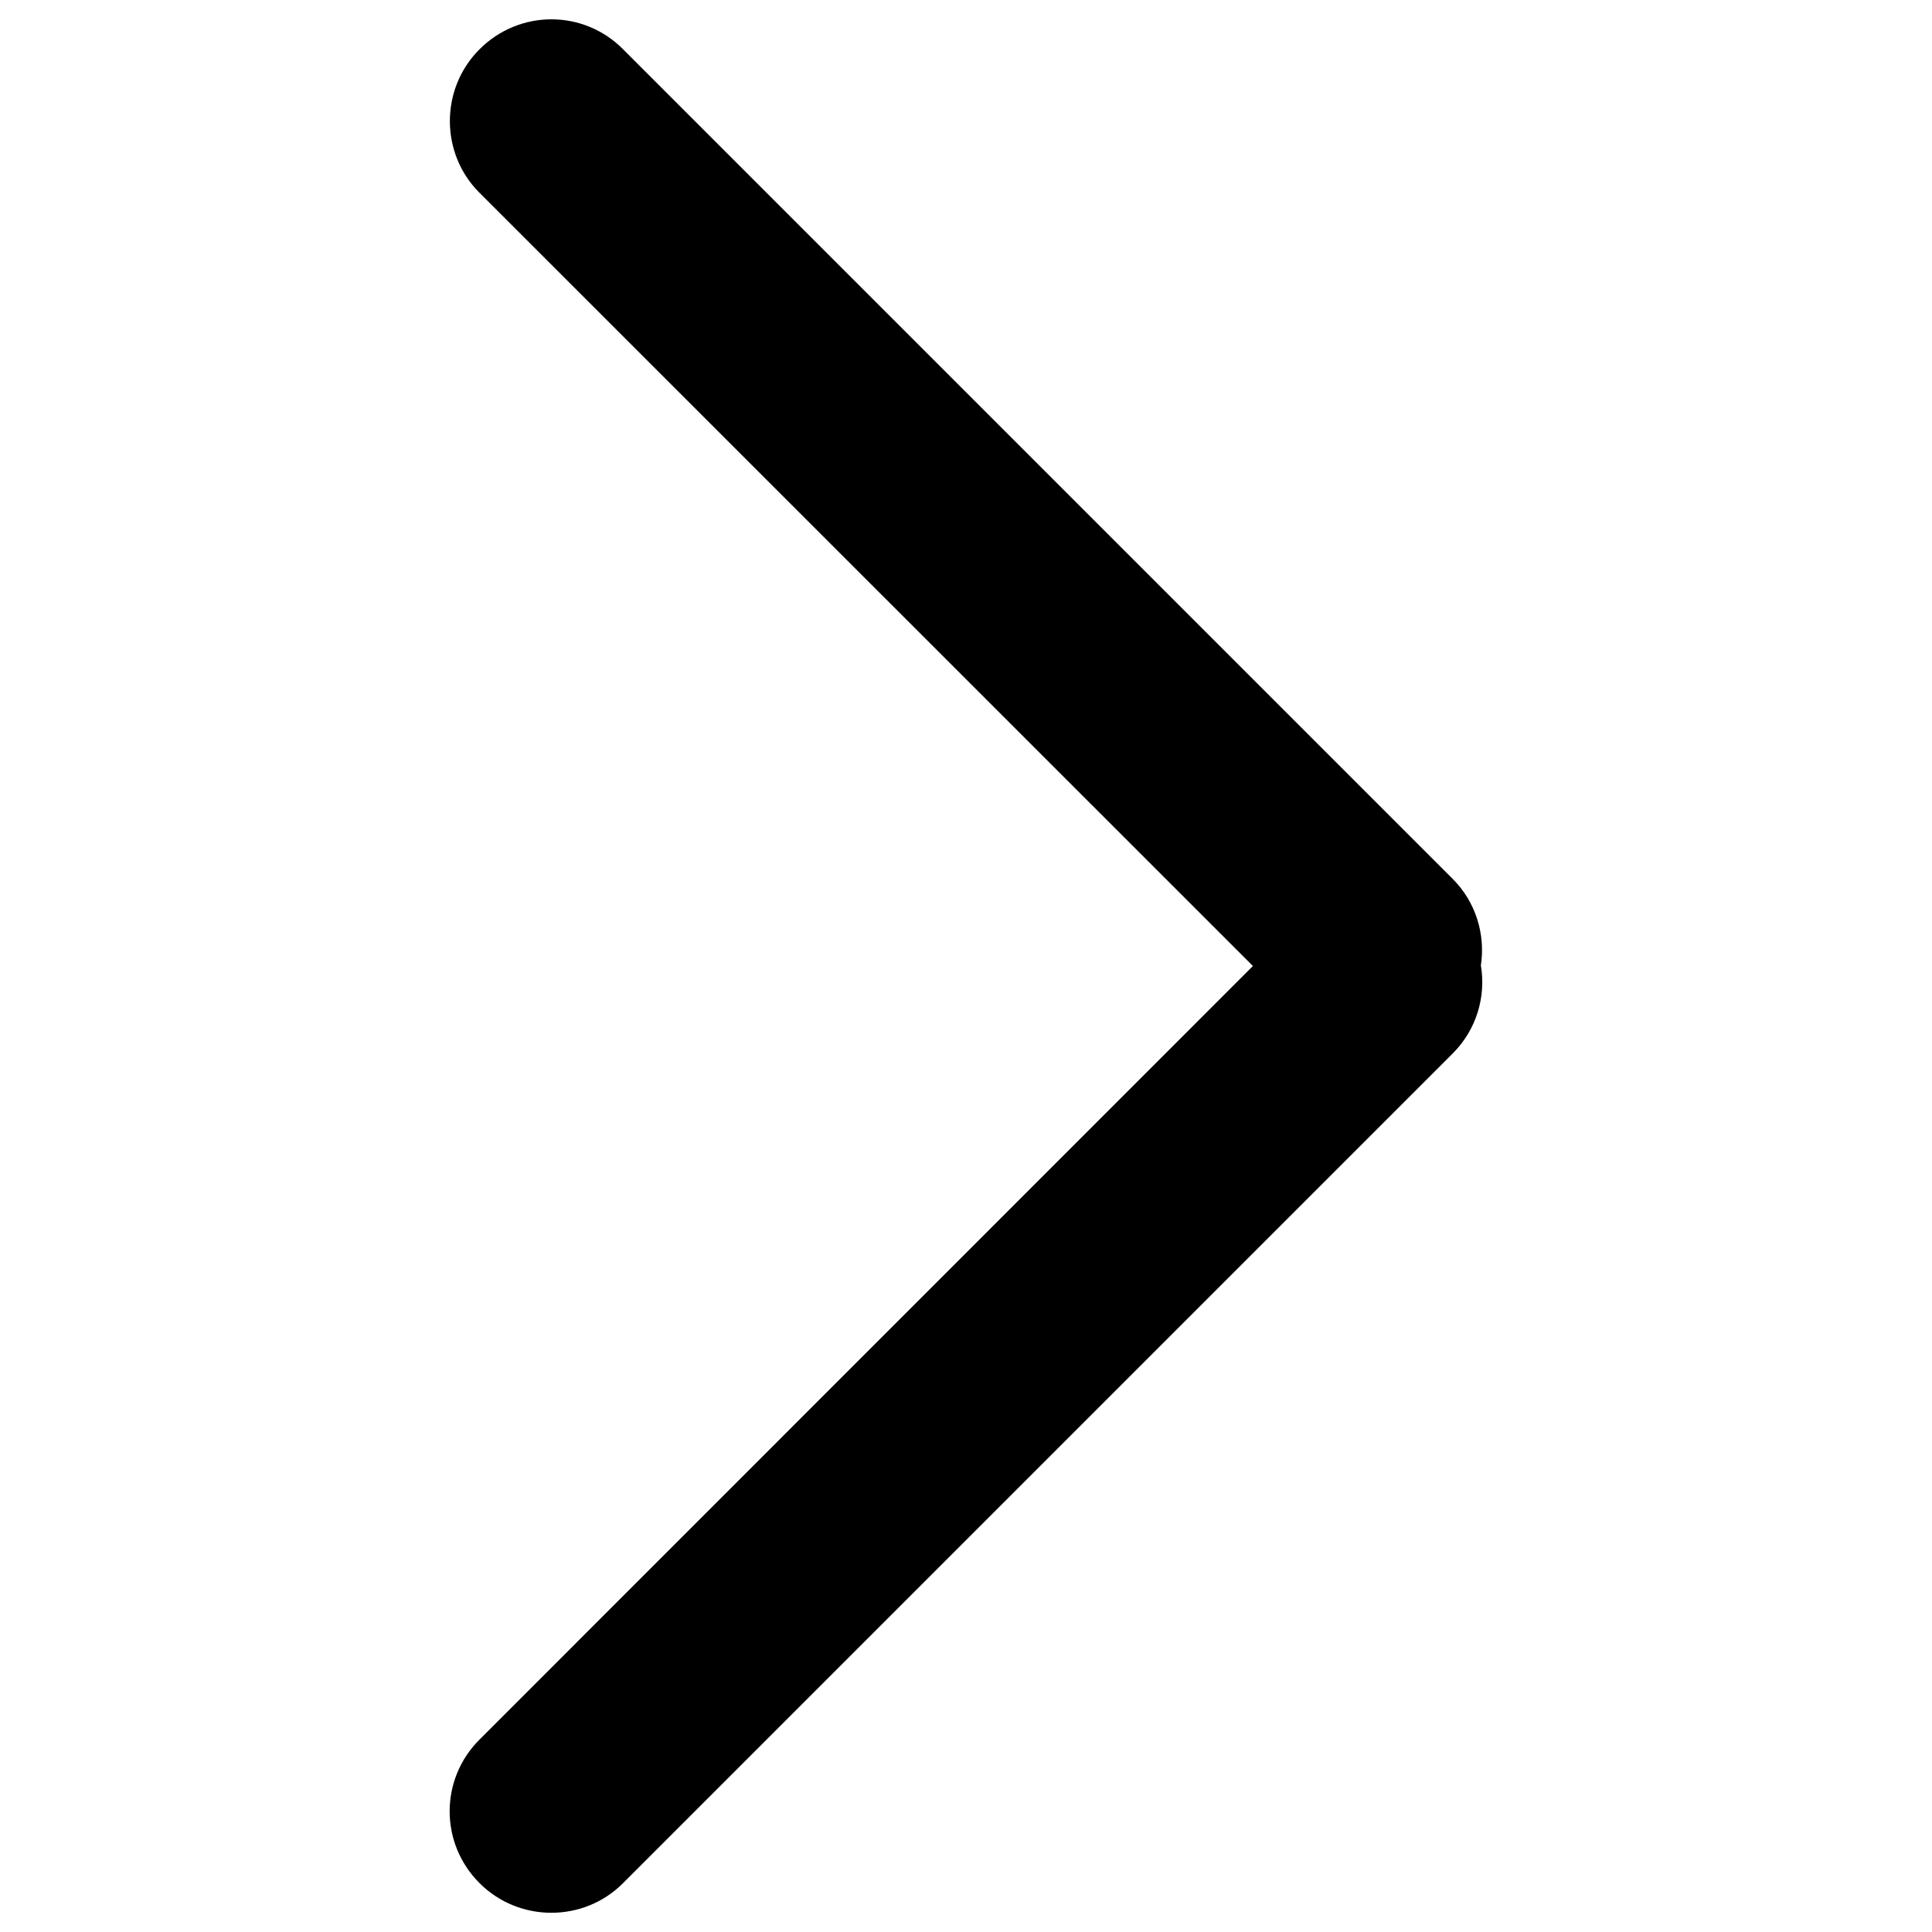
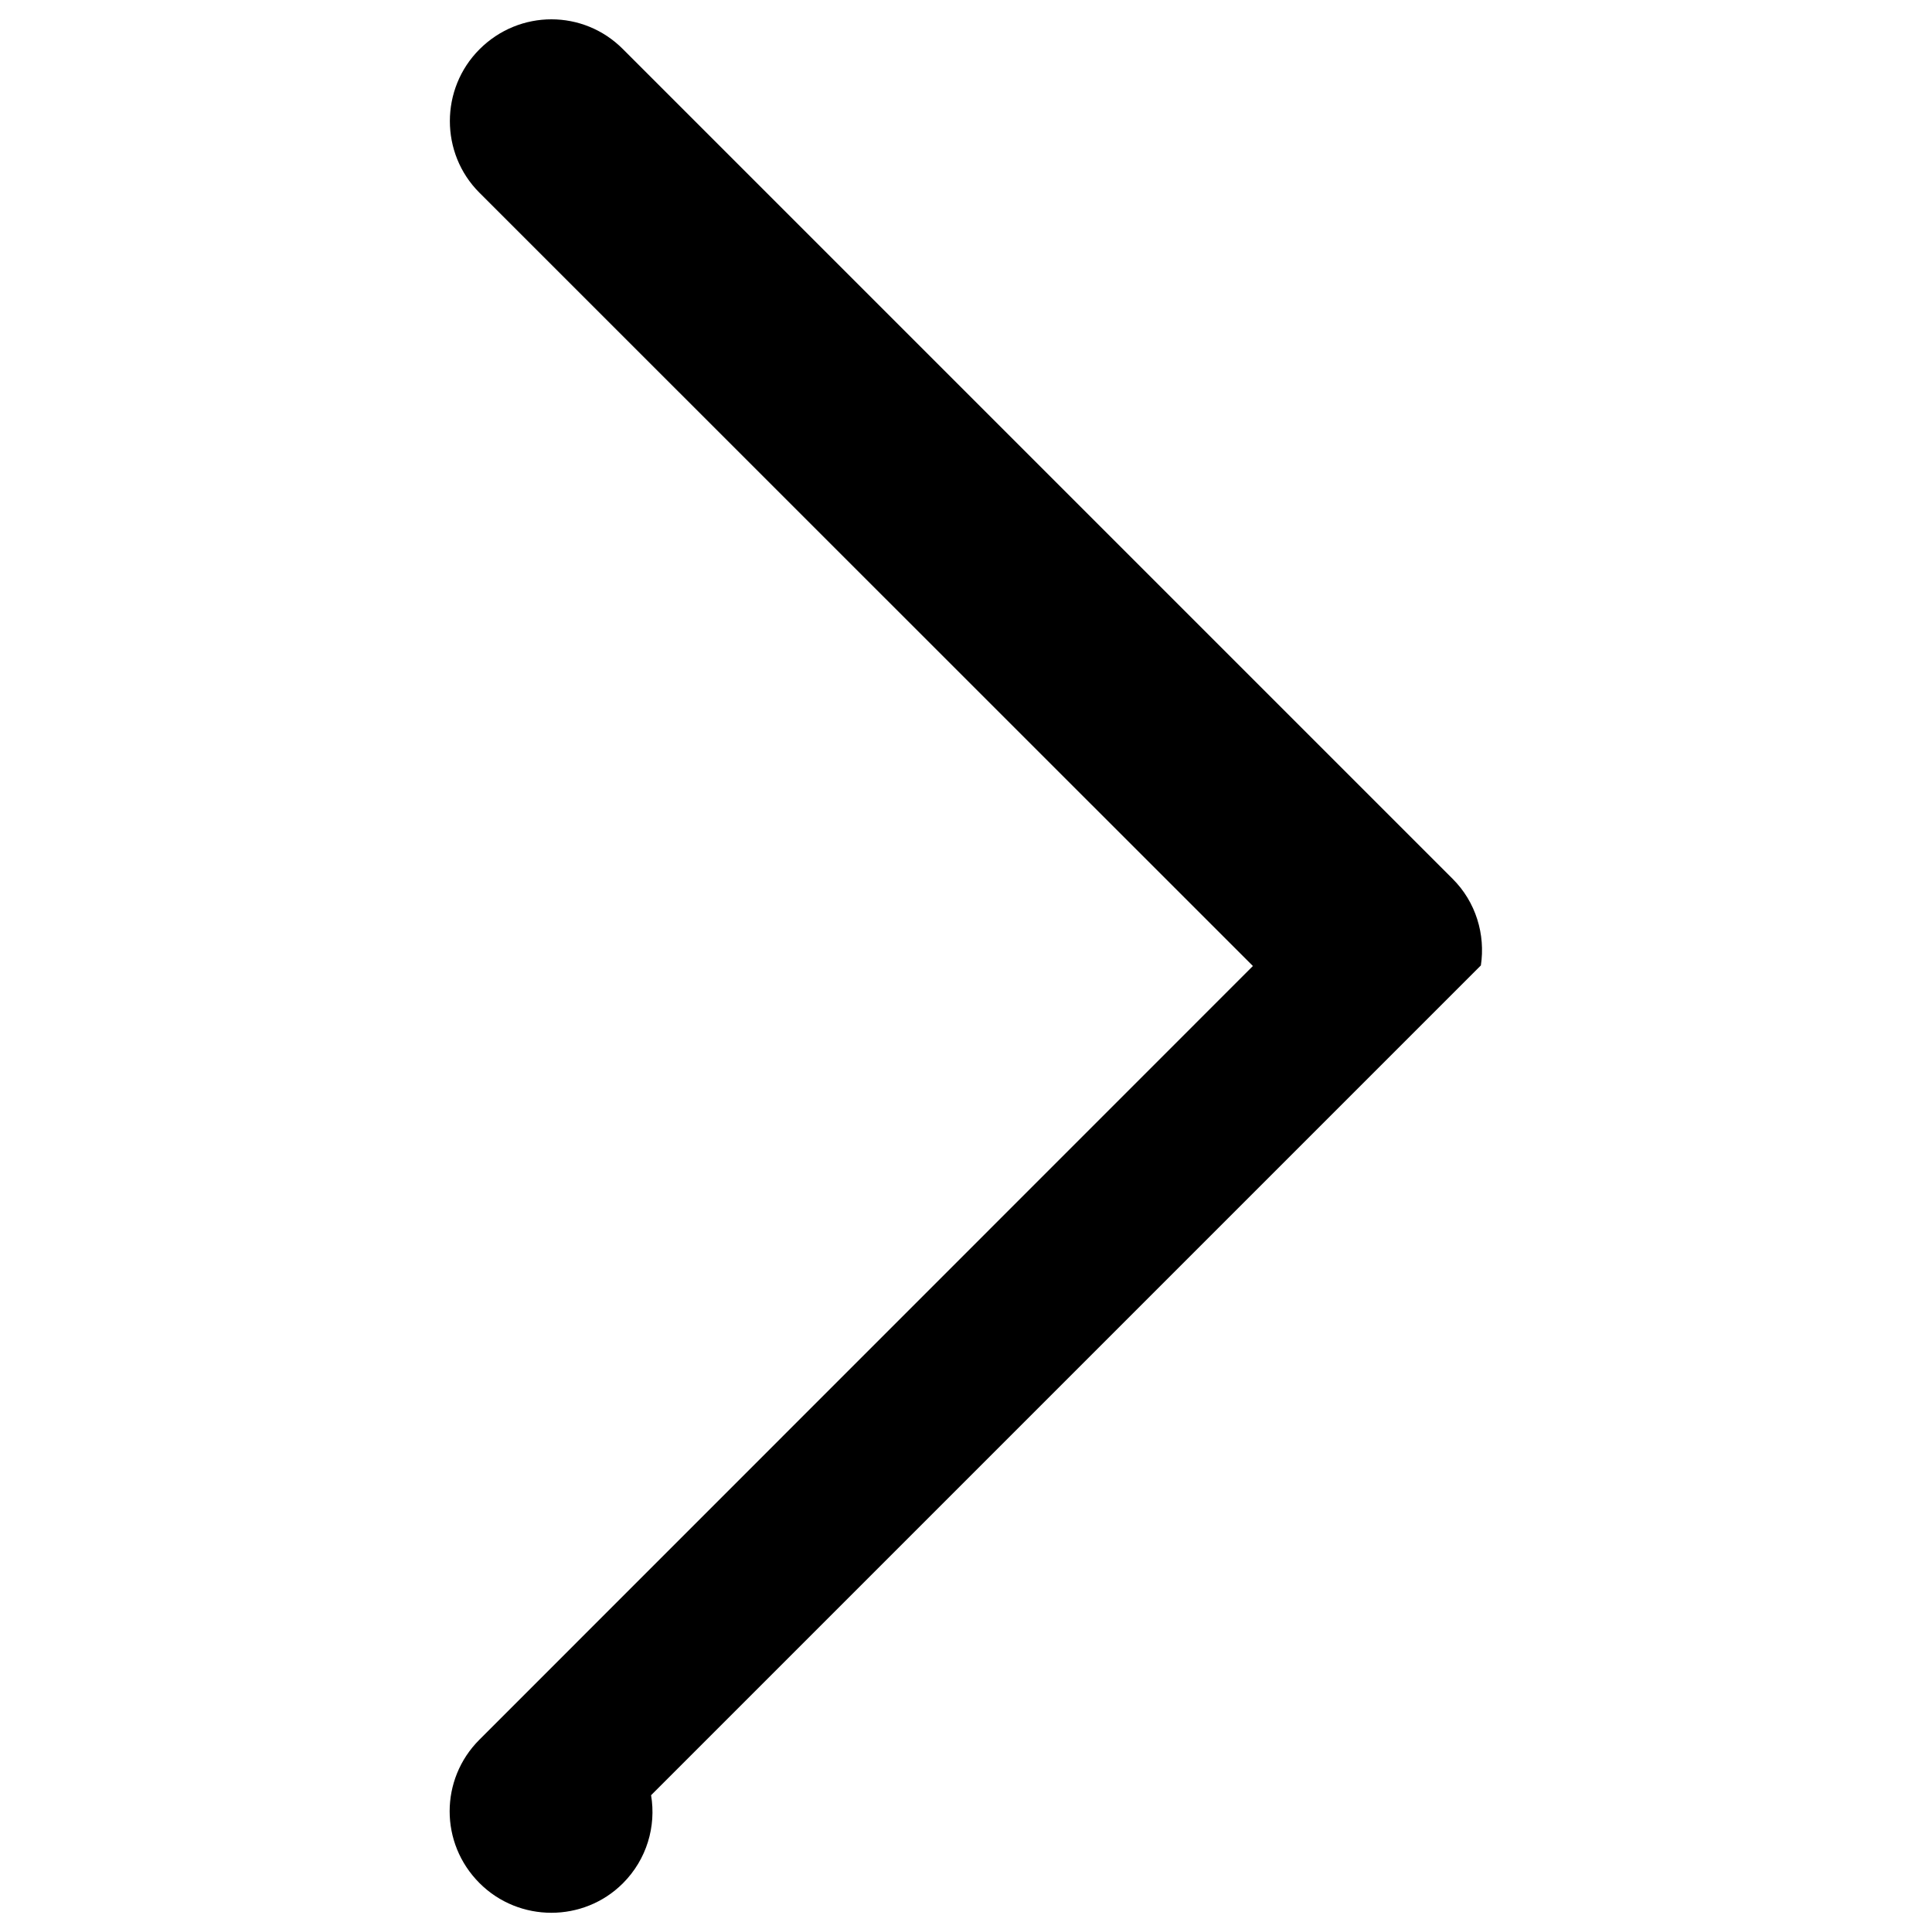
<svg xmlns="http://www.w3.org/2000/svg" viewBox="0 0 1000 1000">
-   <path d="M766.5 499.7c2.4-15.9-2.5-32.8-14.7-44.9L322.4 25.4c-20.4-20.5-53.5-20.6-74.2.1-20.5 20.5-20.4 53.9-.1 74.2L648.5 500 248.1 900.5c-20.4 20.4-20.6 53.5.1 74.2 20.5 20.5 53.9 20.4 74.2.1l429.5-429.5c12.4-12.4 17.3-29.5 14.6-45.6z" />
+   <path d="M766.5 499.7c2.4-15.9-2.5-32.8-14.7-44.9L322.4 25.4c-20.4-20.5-53.5-20.6-74.2.1-20.5 20.5-20.4 53.9-.1 74.2L648.5 500 248.1 900.5c-20.4 20.4-20.6 53.5.1 74.2 20.5 20.5 53.9 20.4 74.2.1c12.4-12.4 17.3-29.5 14.6-45.6z" />
</svg>